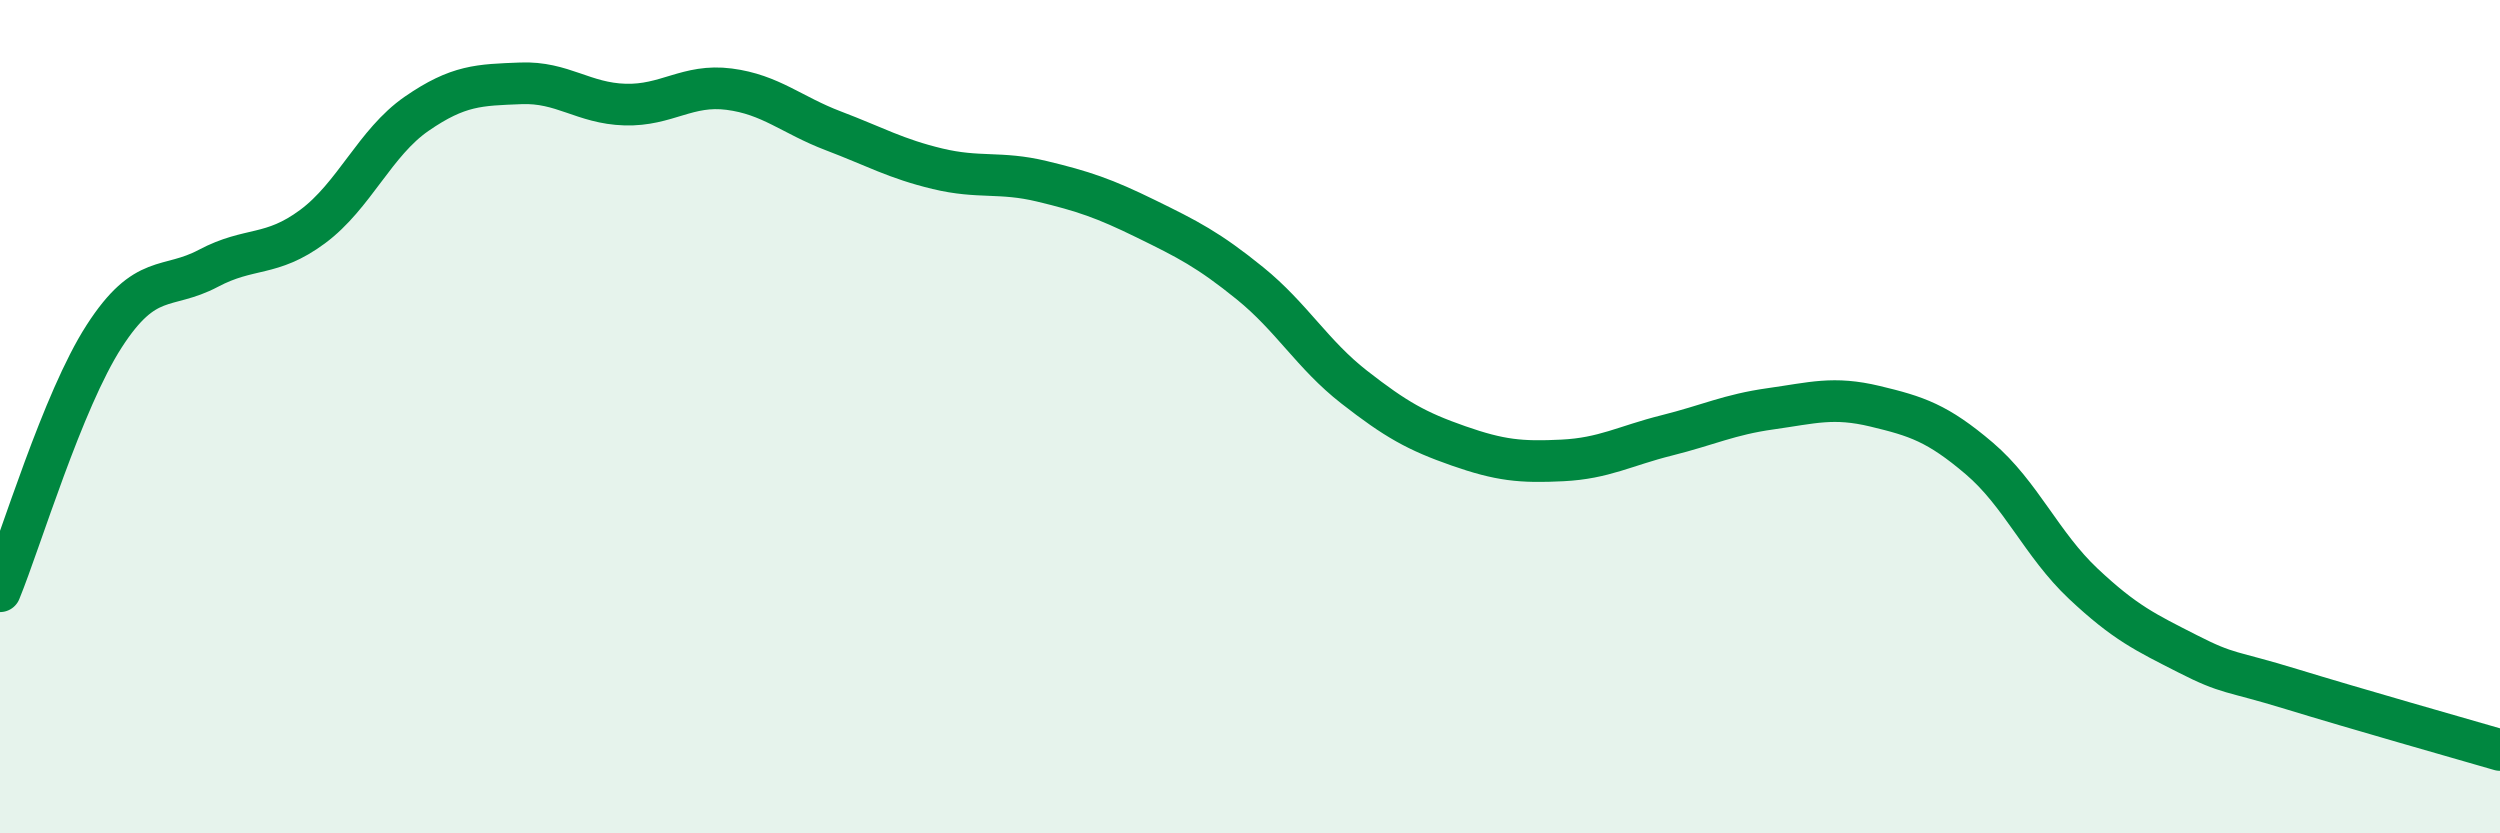
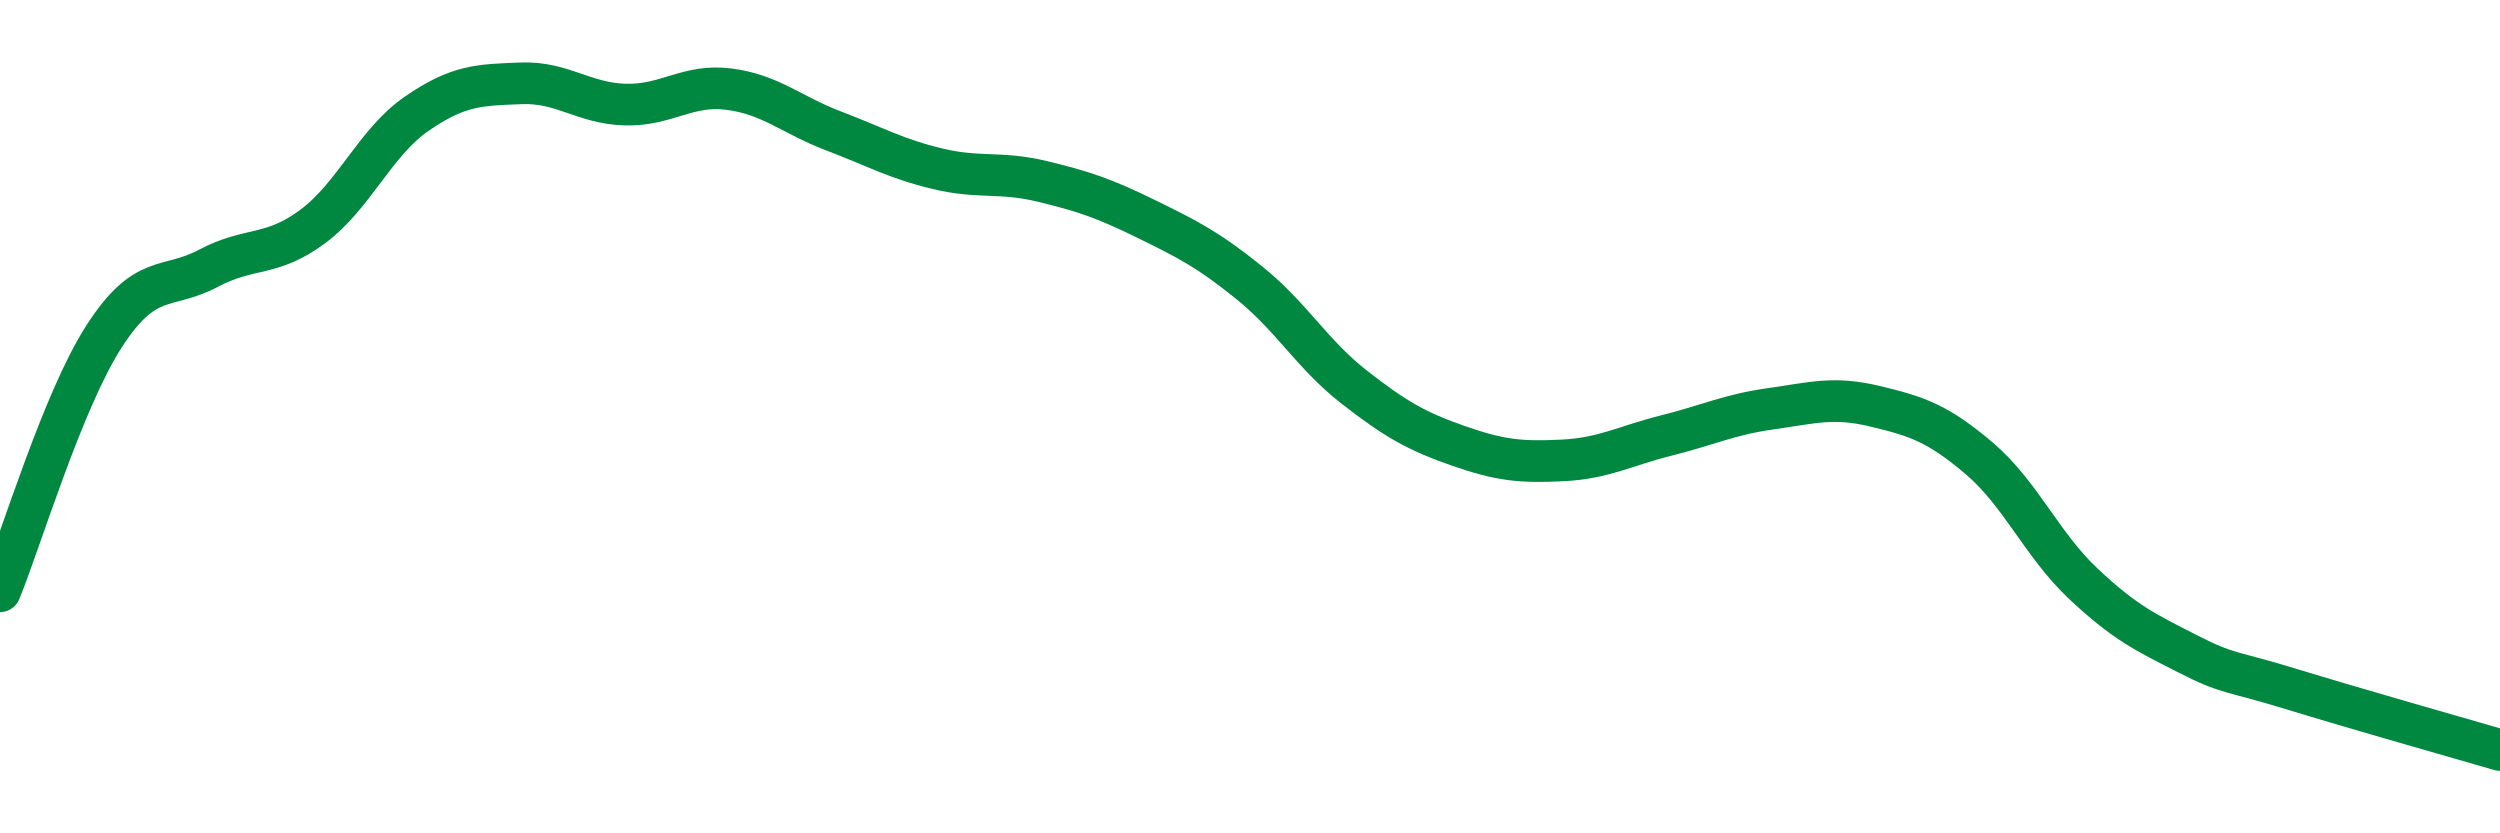
<svg xmlns="http://www.w3.org/2000/svg" width="60" height="20" viewBox="0 0 60 20">
-   <path d="M 0,14.19 C 0.5,12.97 1.5,9.62 2.5,8.07 C 3.5,6.52 4,6.97 5,6.44 C 6,5.91 6.5,6.18 7.5,5.44 C 8.5,4.7 9,3.42 10,2.73 C 11,2.04 11.5,2.04 12.5,2 C 13.5,1.96 14,2.48 15,2.51 C 16,2.54 16.5,2.01 17.5,2.14 C 18.5,2.27 19,2.76 20,3.14 C 21,3.52 21.5,3.81 22.5,4.05 C 23.5,4.29 24,4.11 25,4.35 C 26,4.59 26.5,4.76 27.5,5.25 C 28.5,5.74 29,5.99 30,6.8 C 31,7.61 31.5,8.51 32.5,9.29 C 33.5,10.07 34,10.35 35,10.7 C 36,11.05 36.5,11.1 37.5,11.05 C 38.5,11 39,10.7 40,10.45 C 41,10.2 41.5,9.95 42.5,9.81 C 43.5,9.67 44,9.51 45,9.75 C 46,9.99 46.5,10.15 47.5,11 C 48.5,11.85 49,13.07 50,14.01 C 51,14.95 51.5,15.18 52.5,15.69 C 53.5,16.2 53.5,16.08 55,16.54 C 56.5,17 59,17.71 60,18L60 20L0 20Z" fill="#008740" opacity="0.1" stroke-linecap="round" stroke-linejoin="round" />
  <path d="M 0,14.19 C 0.5,12.97 1.5,9.62 2.5,8.07 C 3.5,6.52 4,6.97 5,6.44 C 6,5.91 6.5,6.18 7.5,5.44 C 8.5,4.7 9,3.42 10,2.73 C 11,2.04 11.5,2.04 12.5,2 C 13.5,1.96 14,2.48 15,2.51 C 16,2.54 16.5,2.01 17.5,2.14 C 18.5,2.27 19,2.76 20,3.14 C 21,3.52 21.5,3.81 22.5,4.05 C 23.5,4.29 24,4.11 25,4.35 C 26,4.59 26.5,4.76 27.5,5.25 C 28.5,5.74 29,5.99 30,6.8 C 31,7.61 31.5,8.51 32.5,9.29 C 33.5,10.07 34,10.35 35,10.7 C 36,11.05 36.5,11.1 37.5,11.05 C 38.5,11 39,10.7 40,10.45 C 41,10.2 41.5,9.95 42.5,9.81 C 43.5,9.67 44,9.51 45,9.75 C 46,9.99 46.5,10.15 47.5,11 C 48.5,11.85 49,13.07 50,14.01 C 51,14.95 51.5,15.18 52.5,15.69 C 53.5,16.2 53.5,16.08 55,16.54 C 56.5,17 59,17.71 60,18" stroke="#008740" stroke-width="1" fill="none" stroke-linecap="round" stroke-linejoin="round" />
</svg>